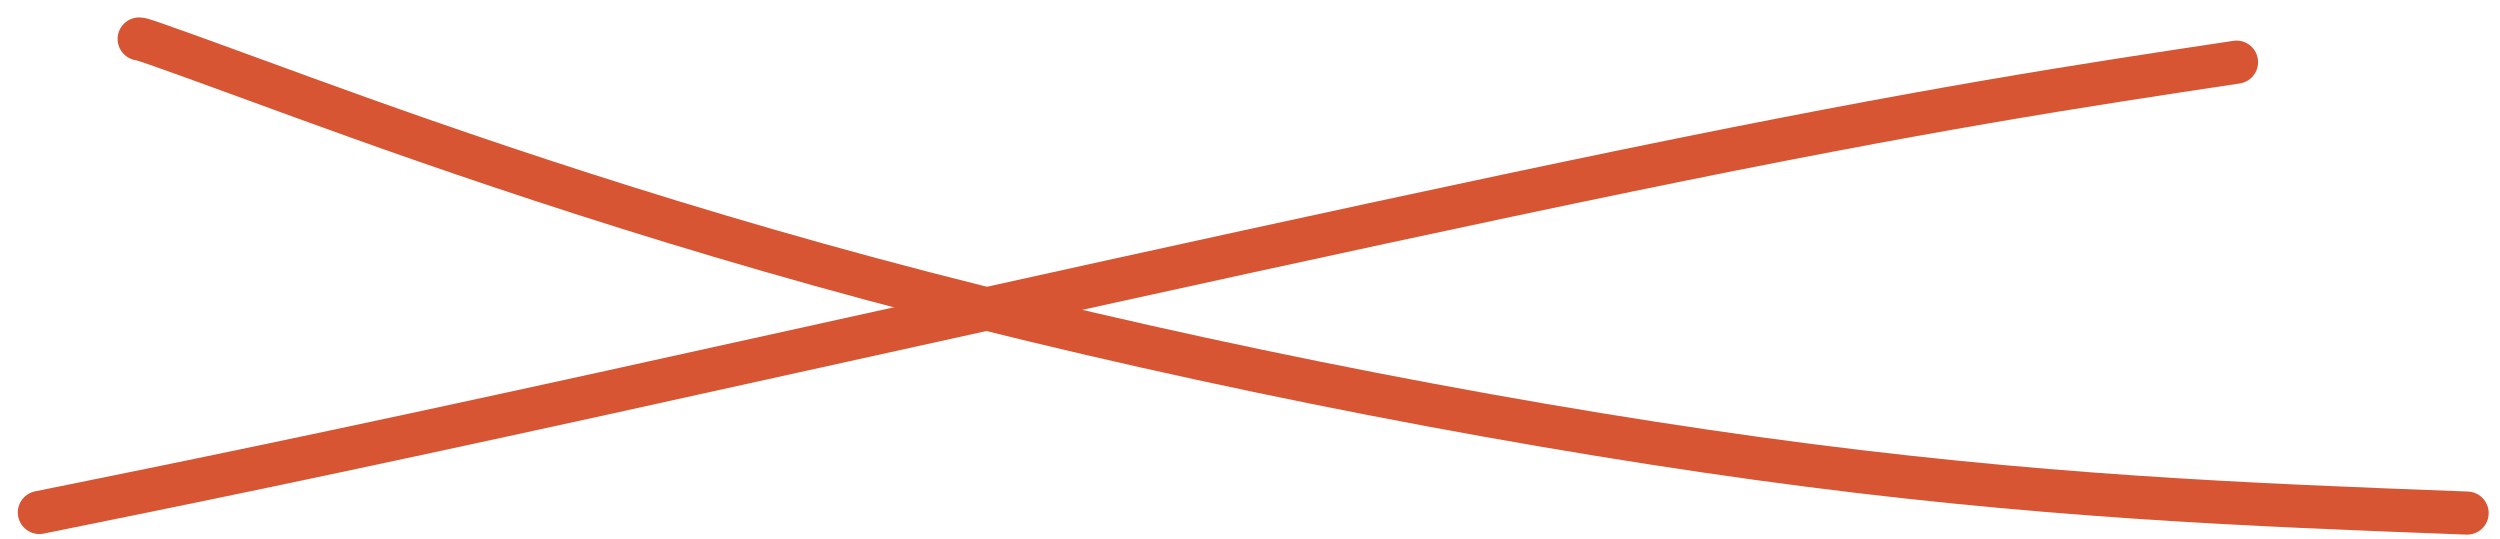
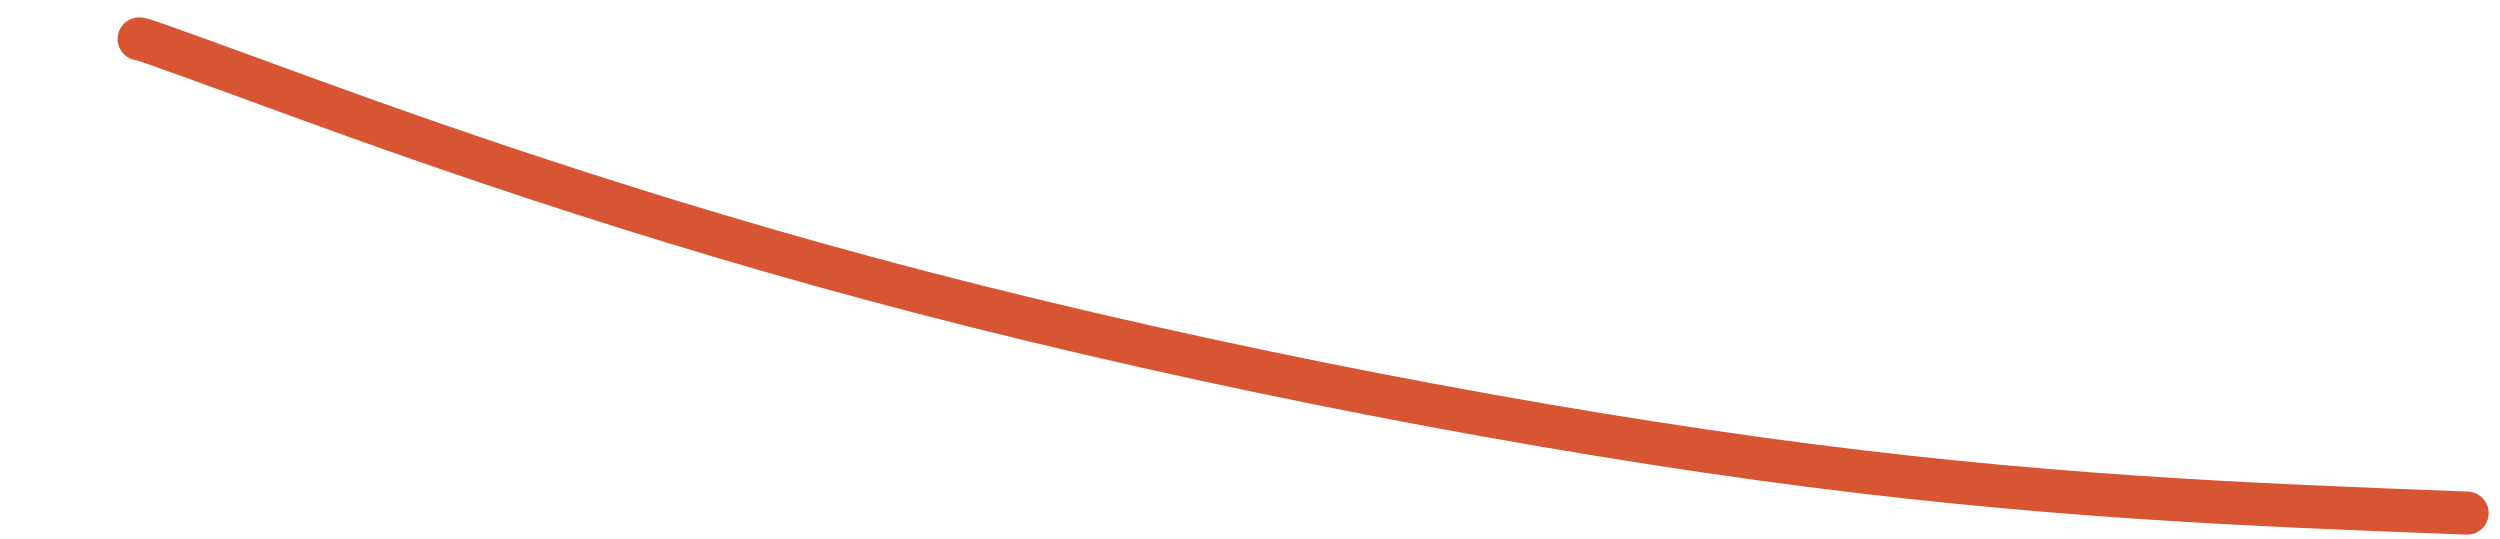
<svg xmlns="http://www.w3.org/2000/svg" width="116" height="25" viewBox="0 0 116 25" fill="none">
-   <path d="M1.825 23.779C8.19 22.491 14.555 21.203 27.95 18.266C41.344 15.329 61.576 10.783 75.522 7.91C89.467 5.038 96.514 3.977 103.775 2.884" stroke="#D75532" stroke-width="2" stroke-linecap="round" />
  <path d="M6.457 1.808C6.55 1.808 6.643 1.808 11.857 3.716C17.07 5.624 27.401 9.44 40.401 12.941C53.401 16.443 68.758 19.514 81.602 21.282C94.445 23.051 104.311 23.423 114.475 23.807" stroke="#D75532" stroke-width="2" stroke-linecap="round" />
</svg>